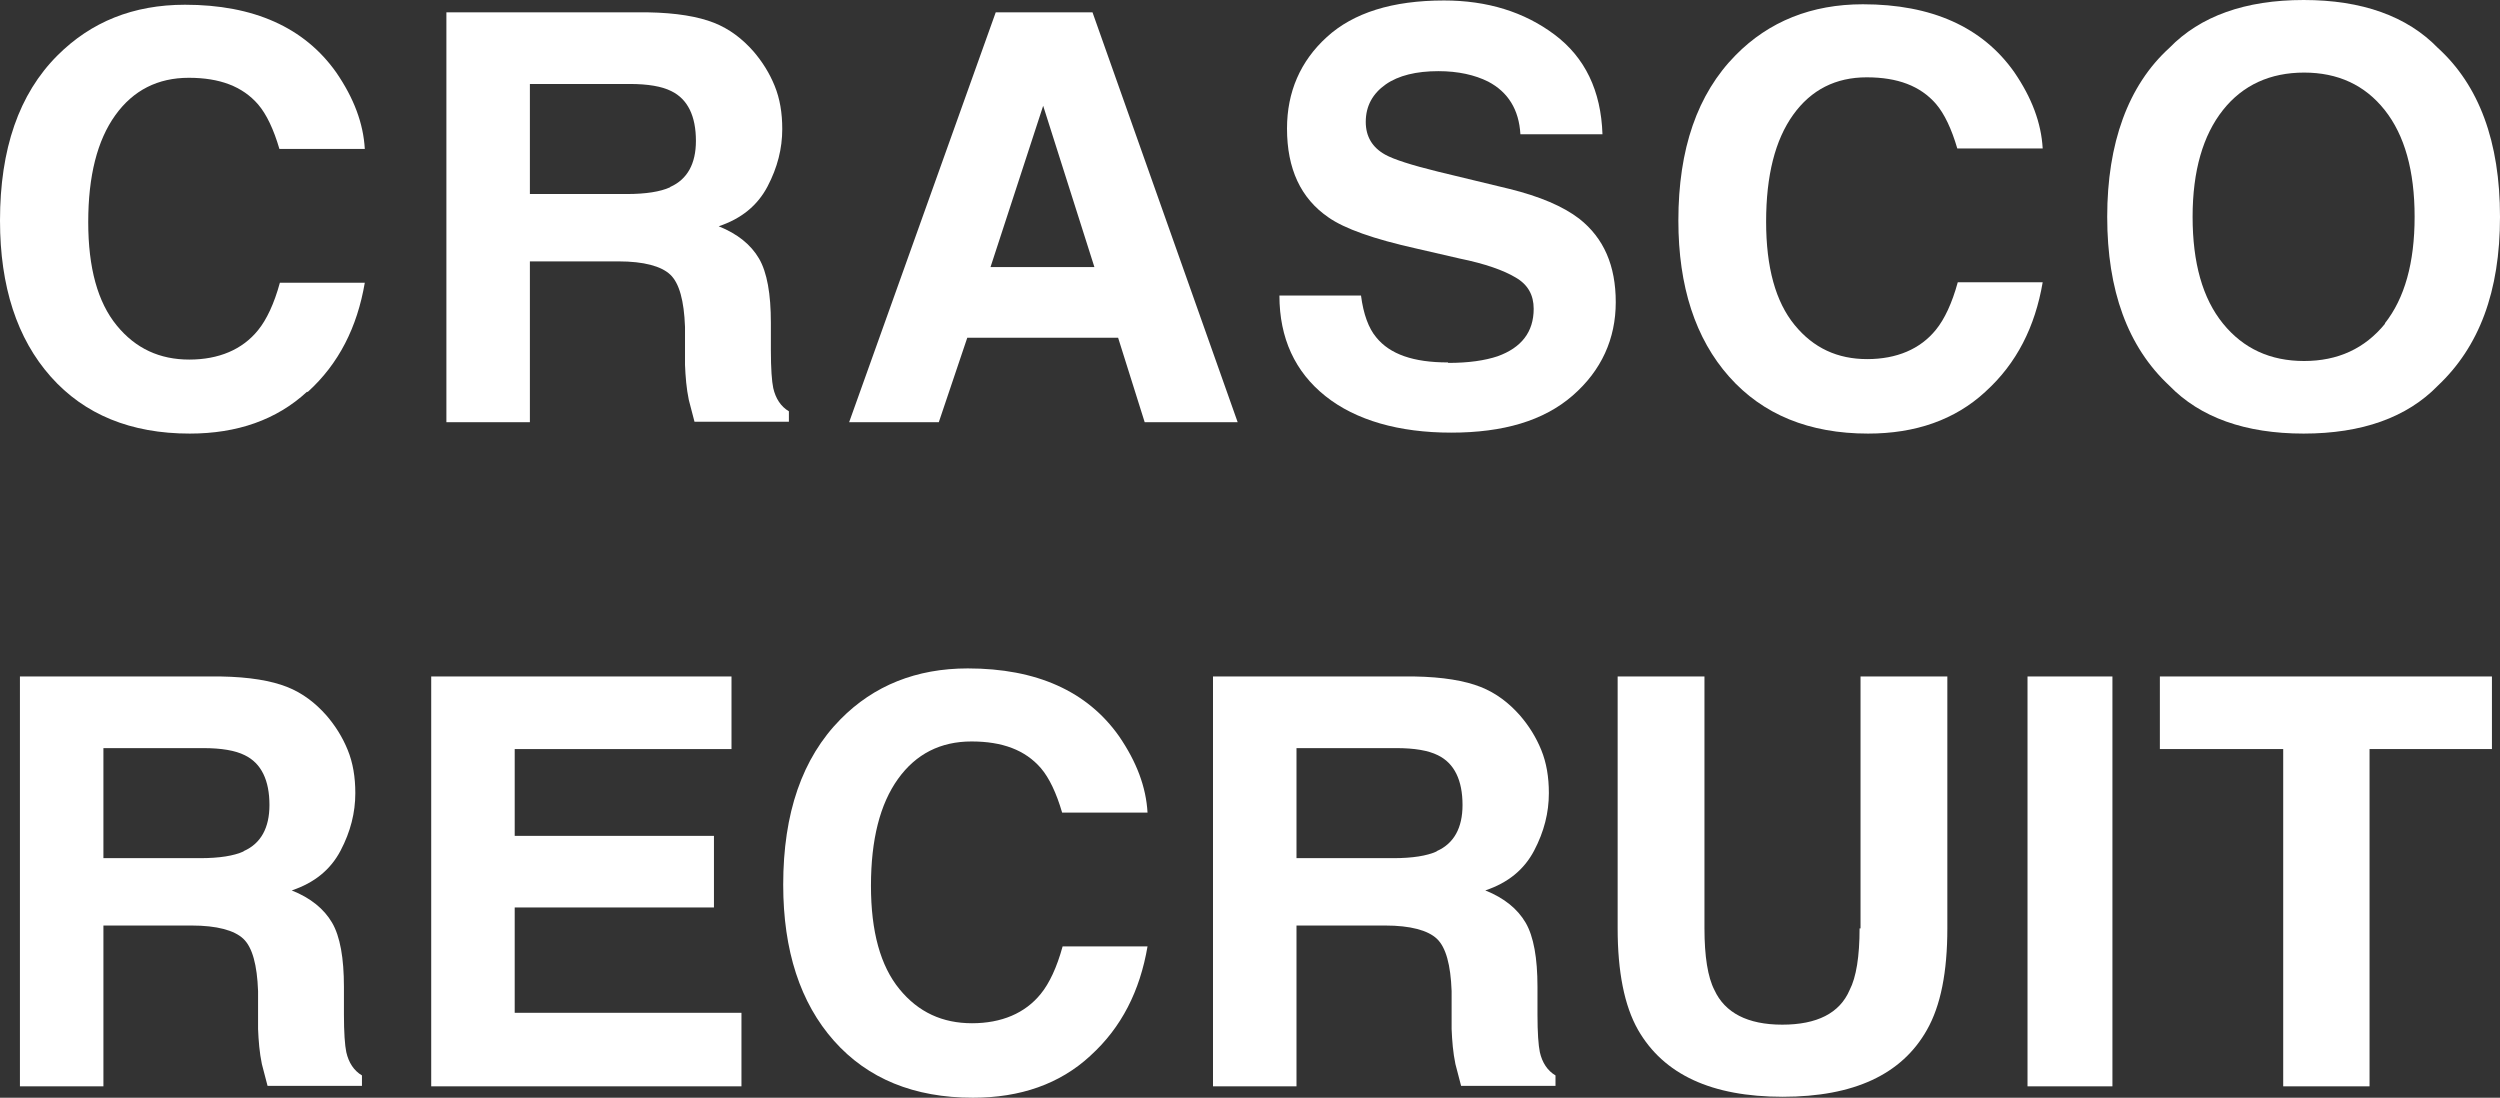
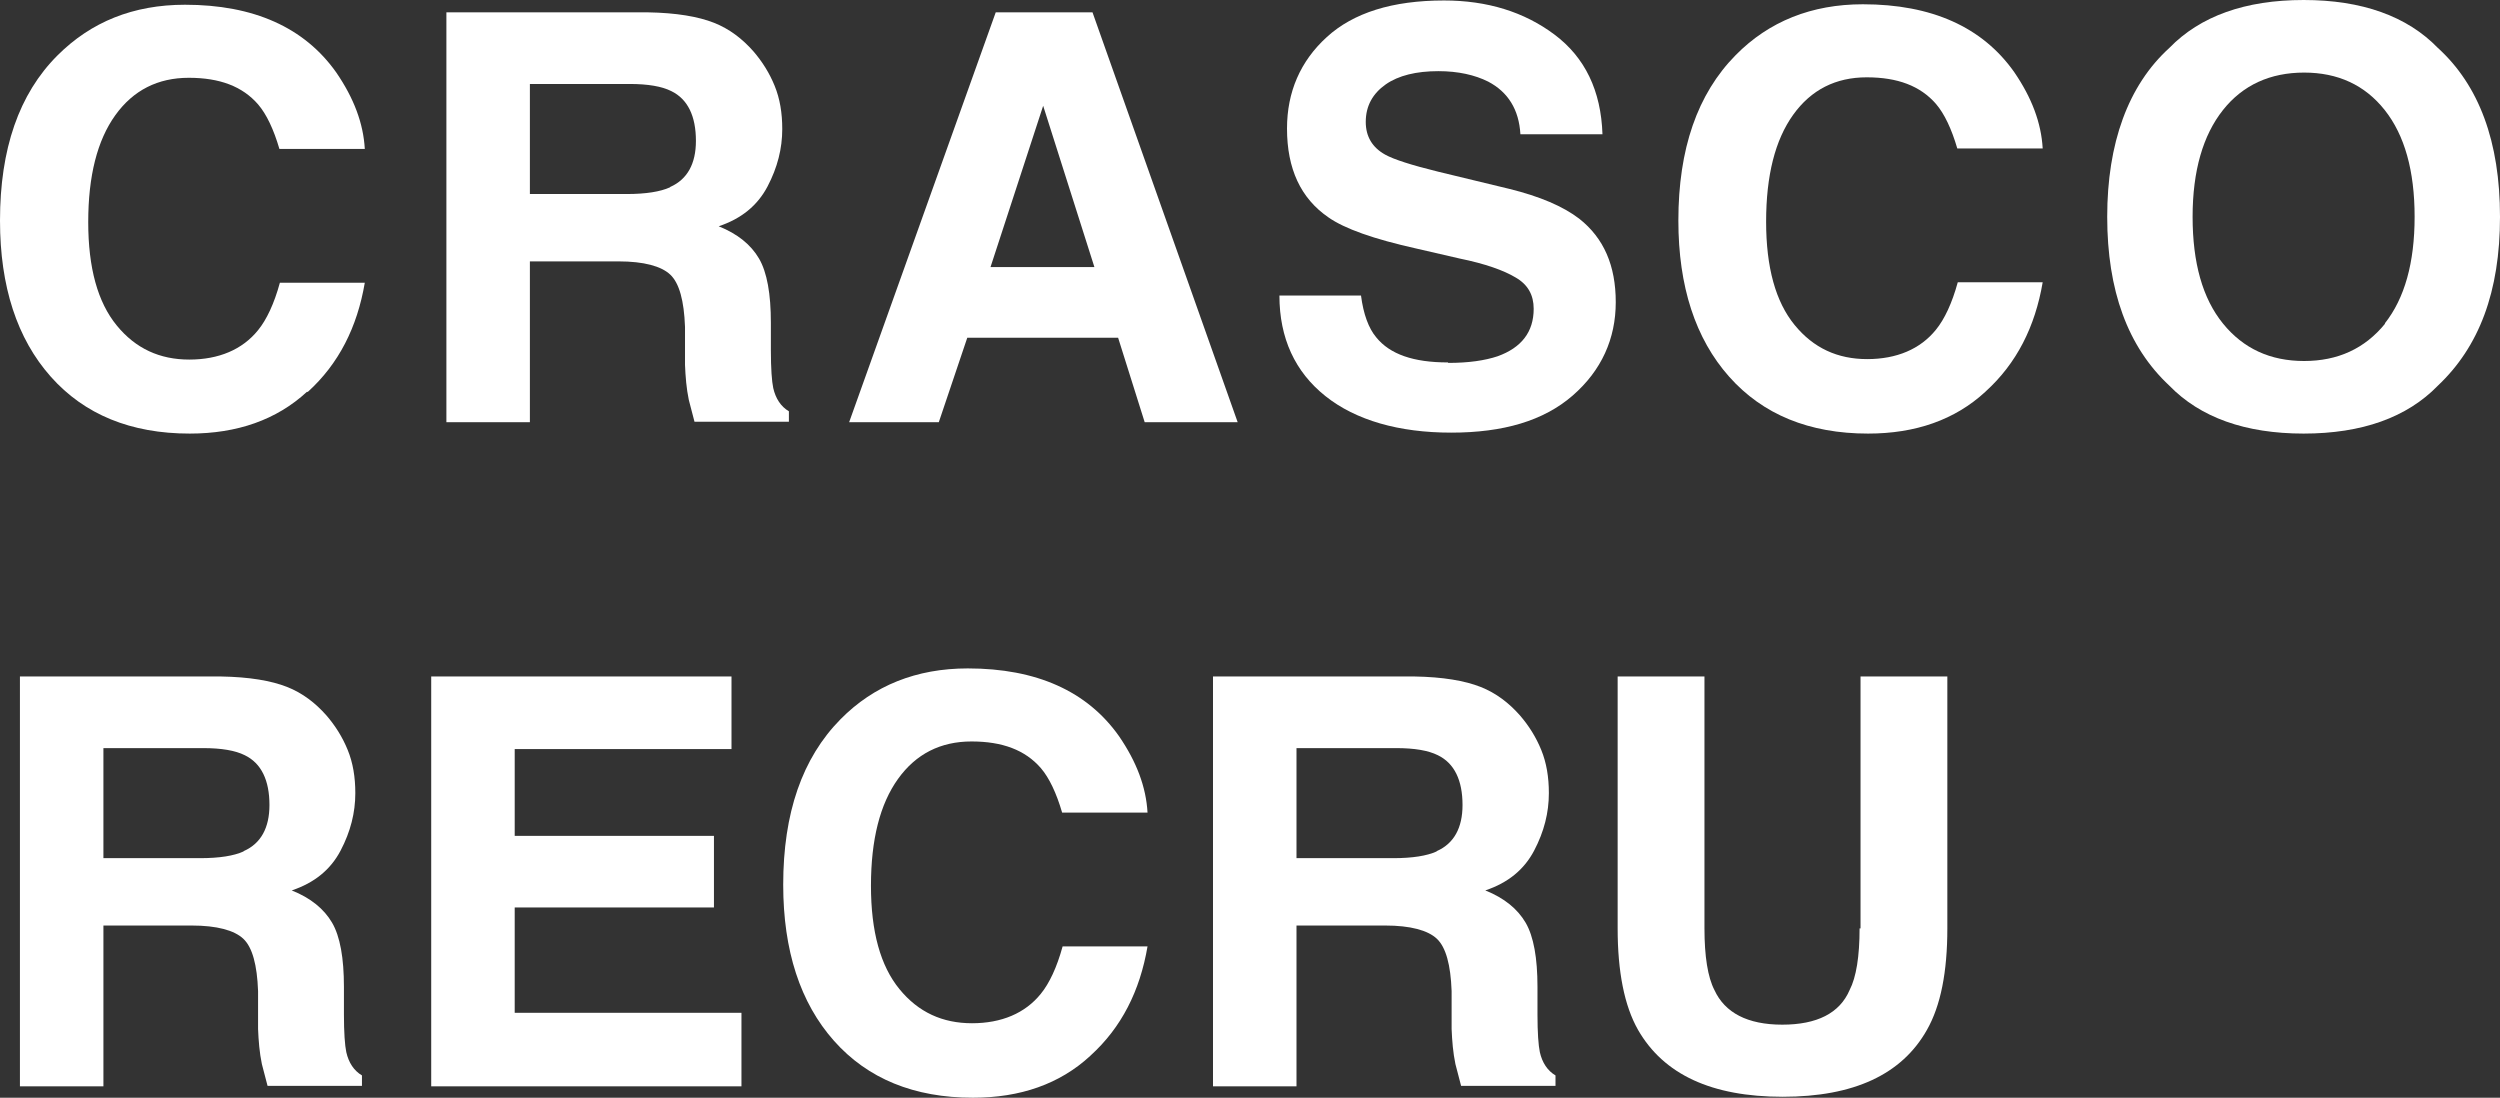
<svg xmlns="http://www.w3.org/2000/svg" id="_レイヤー_2" viewBox="0 0 52.7 23.14">
  <rect x="0" y="0" width="52.7" height="23.14" fill="#333333" stroke="none" />
  <defs>
    <style>.cls-1{fill:#fff;}</style>
  </defs>
  <g id="_レイヤー_1-2">
    <g>
      <path class="cls-1" d="M6.47,8.26c-.64,.59-1.47,.88-2.47,.88-1.24,0-2.22-.4-2.93-1.2-.71-.8-1.07-1.9-1.07-3.29C0,3.14,.4,1.98,1.21,1.17,1.92,.46,2.81,.1,3.9,.1c1.45,0,2.52,.48,3.19,1.43,.37,.54,.57,1.07,.6,1.61h-1.8c-.12-.41-.27-.73-.45-.94-.33-.38-.81-.56-1.46-.56s-1.17,.26-1.55,.79-.57,1.28-.57,2.25,.2,1.69,.6,2.18,.91,.72,1.53,.72,1.12-.21,1.45-.62c.18-.22,.34-.56,.46-1h1.79c-.16,.94-.55,1.71-1.2,2.3Z" />
      <path class="cls-1" d="M13.03,5.51h-1.86v3.39h-1.76V.26h4.24c.61,.01,1.07,.09,1.4,.22s.6,.34,.83,.6c.19,.22,.34,.46,.45,.73s.16,.57,.16,.91c0,.41-.1,.81-.31,1.21s-.55,.68-1.03,.84c.4,.16,.68,.39,.85,.68s.25,.75,.25,1.35v.58c0,.39,.02,.66,.05,.8,.05,.22,.16,.39,.33,.49v.22h-1.99c-.05-.19-.09-.35-.12-.46-.05-.24-.07-.49-.08-.74v-.8c-.02-.55-.12-.92-.31-1.1s-.56-.28-1.09-.28Zm1.1-1.57c.36-.16,.54-.49,.54-.97,0-.52-.17-.88-.52-1.05-.2-.1-.49-.15-.88-.15h-2.1v2.32h2.04c.41,0,.71-.05,.91-.14Z" />
      <path class="cls-1" d="M23.57,7.12h-3.18l-.6,1.78h-1.89L20.99,.26h2.04l3.06,8.64h-1.96l-.56-1.78Zm-.5-1.49l-1.08-3.4-1.11,3.4h2.19Z" />
      <path class="cls-1" d="M30.53,7.65c.43,0,.77-.05,1.04-.14,.5-.18,.76-.51,.76-1,0-.29-.12-.51-.38-.66-.25-.15-.64-.29-1.18-.4l-.91-.21c-.9-.2-1.52-.42-1.86-.66-.58-.4-.87-1.02-.87-1.87,0-.77,.28-1.42,.84-1.93S29.35,.01,30.44,.01c.91,0,1.69,.24,2.33,.72s.98,1.18,1.01,2.1h-1.73c-.03-.52-.26-.89-.68-1.11-.28-.14-.63-.22-1.05-.22-.46,0-.84,.09-1.11,.28s-.42,.45-.42,.79c0,.31,.14,.54,.41,.69,.18,.1,.55,.22,1.12,.36l1.49,.36c.65,.16,1.14,.37,1.48,.63,.52,.41,.77,.99,.77,1.76s-.3,1.44-.91,1.97-1.46,.78-2.56,.78-2.01-.26-2.65-.77-.97-1.22-.97-2.12h1.72c.05,.39,.16,.69,.32,.88,.29,.36,.79,.53,1.51,.53Z" />
      <path class="cls-1" d="M41.85,8.26c-.64,.59-1.47,.88-2.47,.88-1.24,0-2.22-.4-2.93-1.2-.71-.8-1.07-1.9-1.07-3.29,0-1.51,.4-2.67,1.21-3.49,.7-.71,1.6-1.07,2.68-1.07,1.45,0,2.52,.48,3.19,1.43,.37,.54,.57,1.07,.6,1.61h-1.8c-.12-.41-.27-.73-.45-.94-.33-.38-.81-.56-1.46-.56s-1.17,.26-1.55,.79-.57,1.28-.57,2.25,.2,1.69,.6,2.18,.91,.72,1.53,.72,1.12-.21,1.45-.62c.18-.22,.34-.56,.46-1h1.79c-.16,.94-.55,1.71-1.2,2.3Z" />
      <path class="cls-1" d="M48.56,9.14c-1.23,0-2.18-.34-2.83-1.01-.88-.82-1.31-2.01-1.31-3.56s.44-2.77,1.31-3.56c.65-.67,1.6-1.01,2.83-1.01s2.18,.34,2.83,1.01c.87,.79,1.31,1.98,1.31,3.56s-.44,2.74-1.31,3.56c-.65,.67-1.6,1.01-2.83,1.01Zm1.71-2.32c.42-.53,.63-1.28,.63-2.25s-.21-1.72-.63-2.25-.99-.79-1.7-.79-1.29,.26-1.71,.79-.64,1.28-.64,2.25,.21,1.72,.64,2.25,1,.79,1.71,.79,1.28-.26,1.71-.79Z" />
      <path class="cls-1" d="M4.04,19.51h-1.86v3.39H.42V14.26H4.65c.61,.01,1.07,.09,1.4,.22s.6,.34,.83,.6c.19,.22,.34,.46,.45,.73s.16,.57,.16,.91c0,.41-.1,.81-.31,1.21s-.55,.68-1.03,.84c.4,.16,.68,.39,.85,.68s.25,.75,.25,1.35v.58c0,.39,.02,.66,.05,.8,.05,.22,.16,.39,.33,.49v.22h-1.99c-.05-.19-.09-.35-.12-.46-.05-.24-.07-.49-.08-.74v-.8c-.02-.55-.12-.92-.31-1.1s-.56-.28-1.09-.28Zm1.1-1.57c.36-.16,.54-.49,.54-.97,0-.52-.17-.88-.52-1.05-.2-.1-.49-.15-.88-.15H2.18v2.32h2.04c.41,0,.71-.05,.91-.14Z" />
      <path class="cls-1" d="M15.05,19.13h-4.2v2.22h4.78v1.55h-6.54V14.26h6.33v1.53h-4.57v1.83h4.2v1.5Z" />
      <path class="cls-1" d="M22.98,22.26c-.64,.59-1.47,.88-2.47,.88-1.24,0-2.22-.4-2.93-1.2-.71-.8-1.07-1.9-1.07-3.29,0-1.51,.4-2.67,1.21-3.49,.7-.71,1.6-1.07,2.68-1.07,1.45,0,2.52,.48,3.19,1.43,.37,.54,.57,1.07,.6,1.61h-1.8c-.12-.41-.27-.73-.45-.94-.33-.38-.81-.56-1.46-.56s-1.17,.26-1.55,.79-.57,1.28-.57,2.25,.2,1.69,.6,2.18,.91,.72,1.53,.72,1.12-.21,1.45-.62c.18-.22,.34-.56,.46-1h1.79c-.16,.94-.55,1.71-1.2,2.3Z" />
      <path class="cls-1" d="M29.19,19.51h-1.86v3.39h-1.76V14.26h4.24c.61,.01,1.07,.09,1.4,.22s.6,.34,.83,.6c.19,.22,.34,.46,.45,.73s.16,.57,.16,.91c0,.41-.1,.81-.31,1.21s-.55,.68-1.03,.84c.4,.16,.68,.39,.85,.68s.25,.75,.25,1.35v.58c0,.39,.02,.66,.05,.8,.05,.22,.16,.39,.33,.49v.22h-1.99c-.05-.19-.09-.35-.12-.46-.05-.24-.07-.49-.08-.74v-.8c-.02-.55-.12-.92-.31-1.1s-.56-.28-1.09-.28Zm1.1-1.57c.36-.16,.54-.49,.54-.97,0-.52-.17-.88-.52-1.05-.2-.1-.49-.15-.88-.15h-2.1v2.32h2.04c.41,0,.71-.05,.91-.14Z" />
      <path class="cls-1" d="M39.22,19.57v-5.31h1.83v5.31c0,.92-.14,1.63-.43,2.14-.53,.94-1.54,1.41-3.04,1.41s-2.51-.47-3.05-1.41c-.29-.51-.43-1.23-.43-2.14v-5.31h1.83v5.31c0,.59,.07,1.03,.21,1.3,.22,.48,.7,.73,1.43,.73s1.21-.24,1.42-.73c.14-.27,.21-.71,.21-1.3Z" />
-       <path class="cls-1" d="M42.74,14.26h1.79v8.64h-1.79V14.26Z" />
-       <path class="cls-1" d="M52.53,14.26v1.53h-2.58v7.11h-1.82v-7.11h-2.6v-1.53h7Z" />
    </g>
  </g>
</svg>